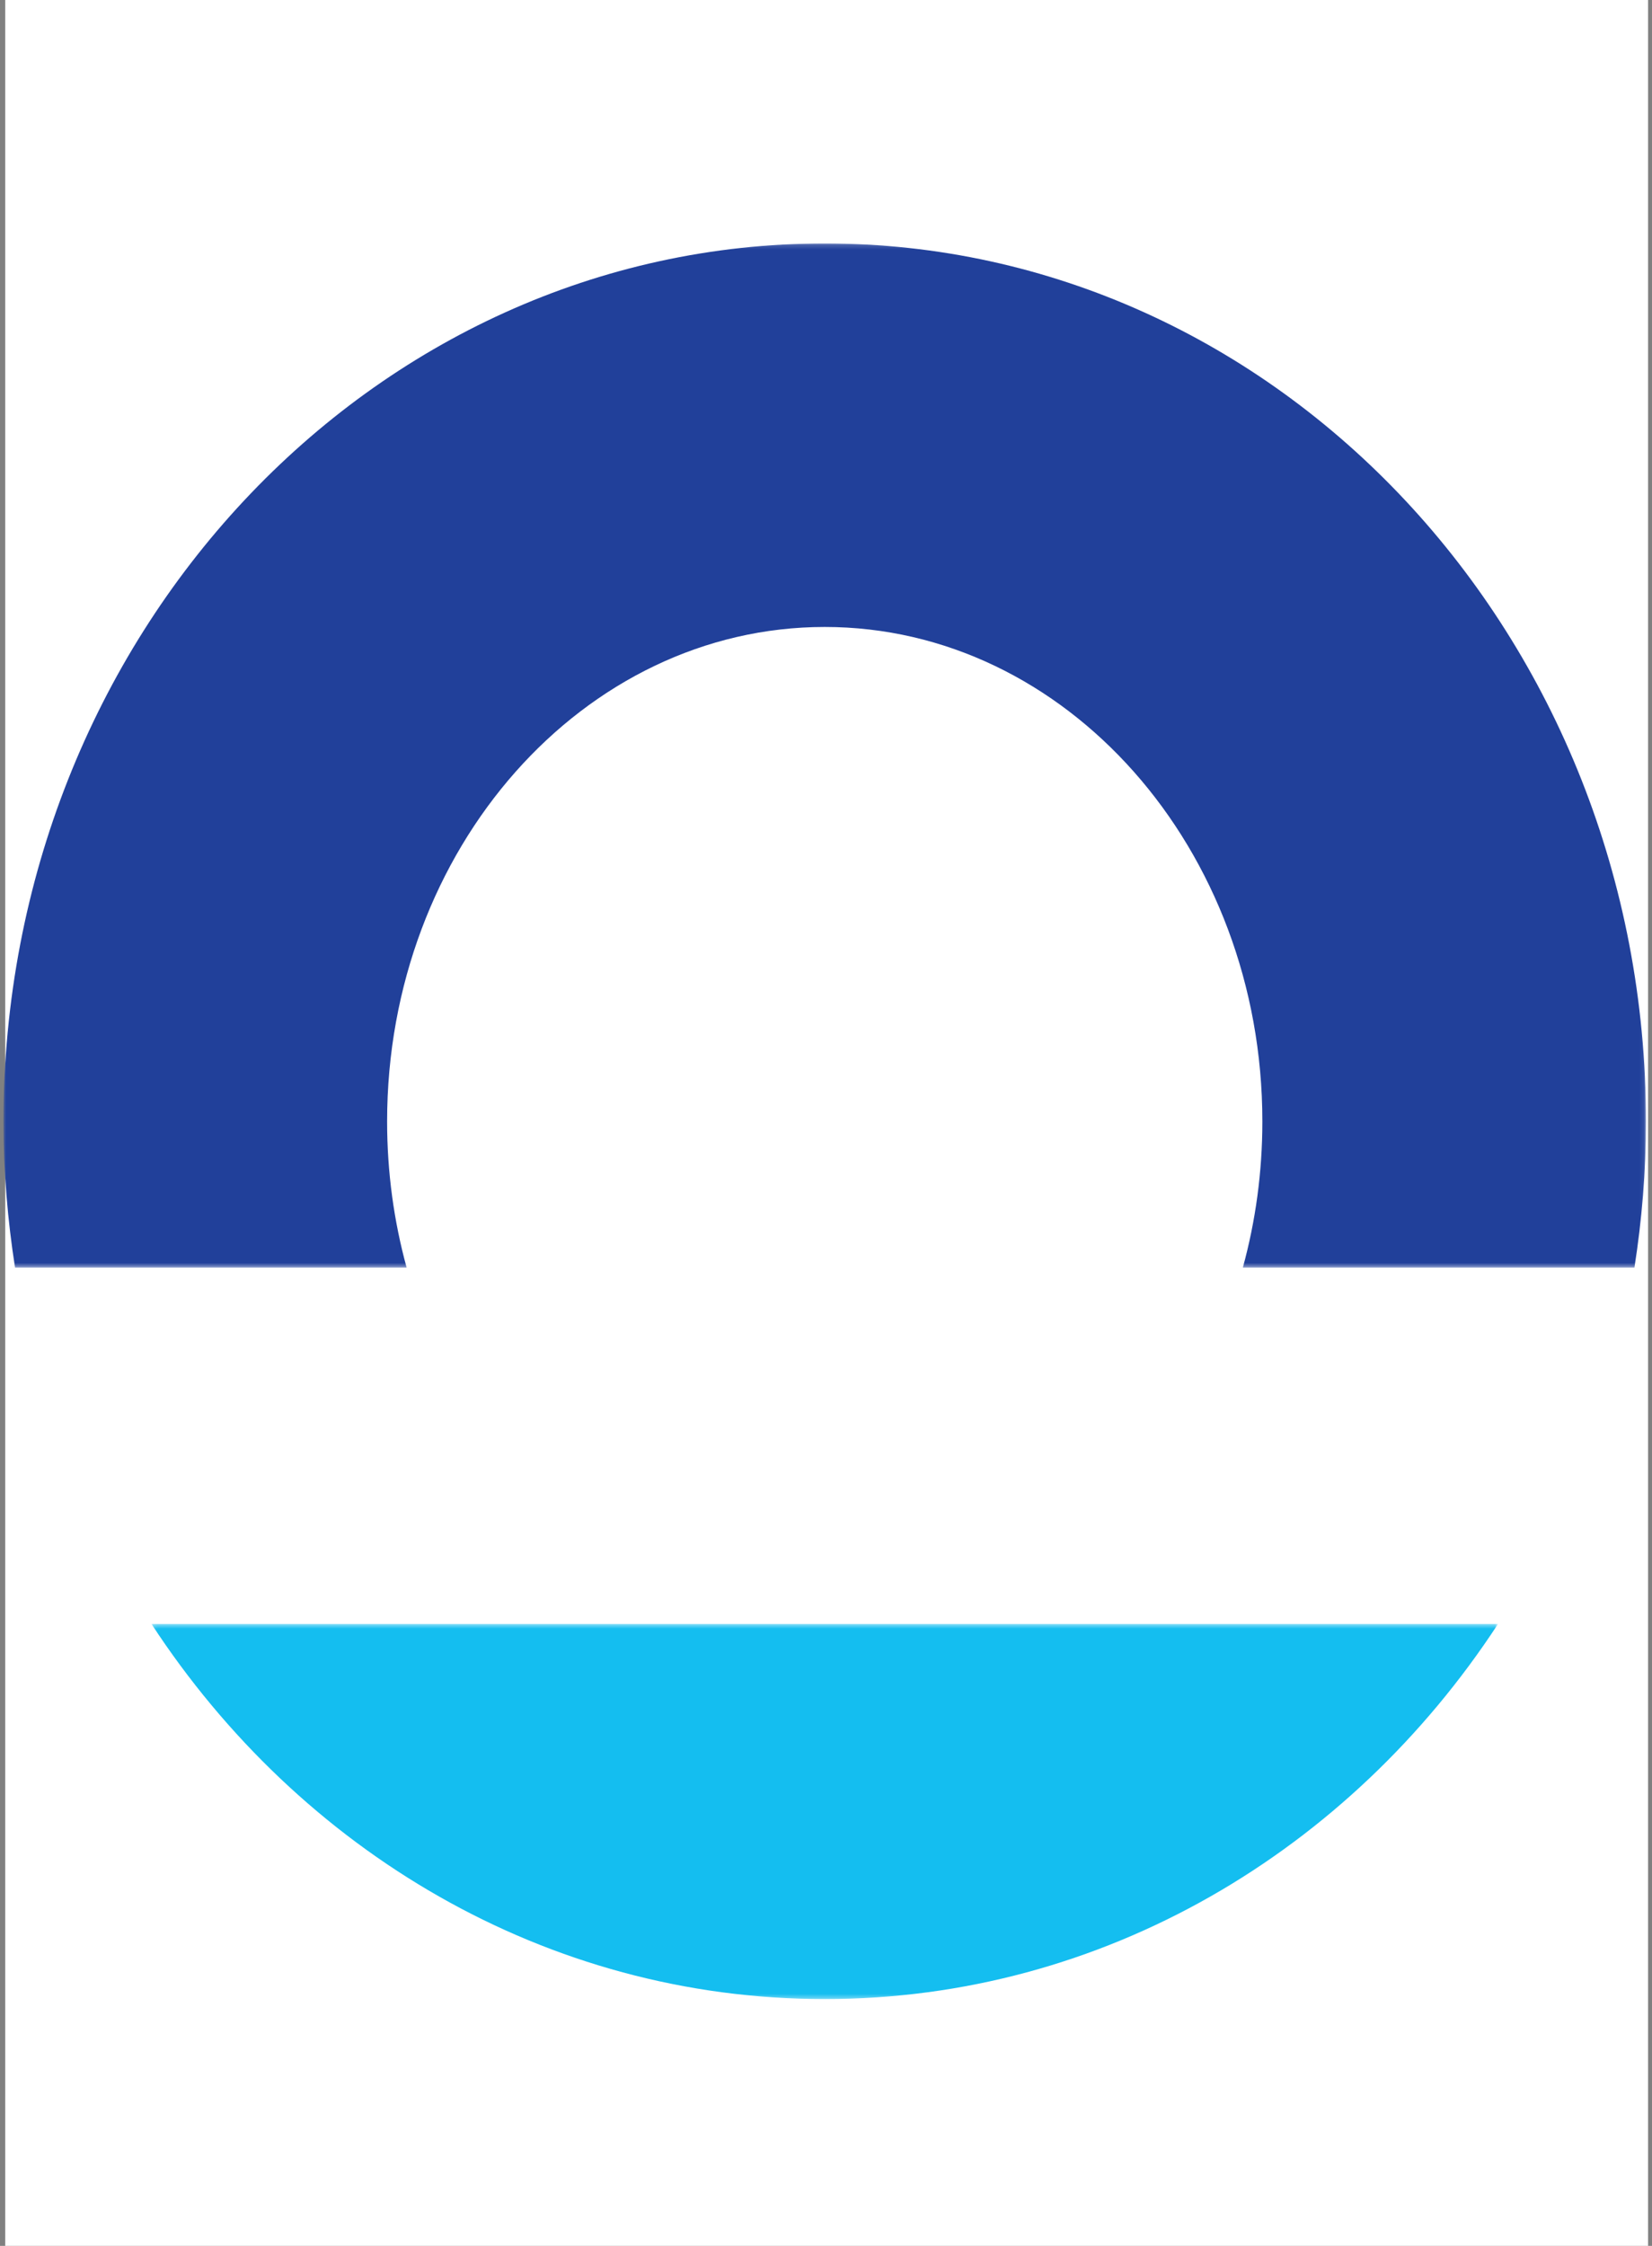
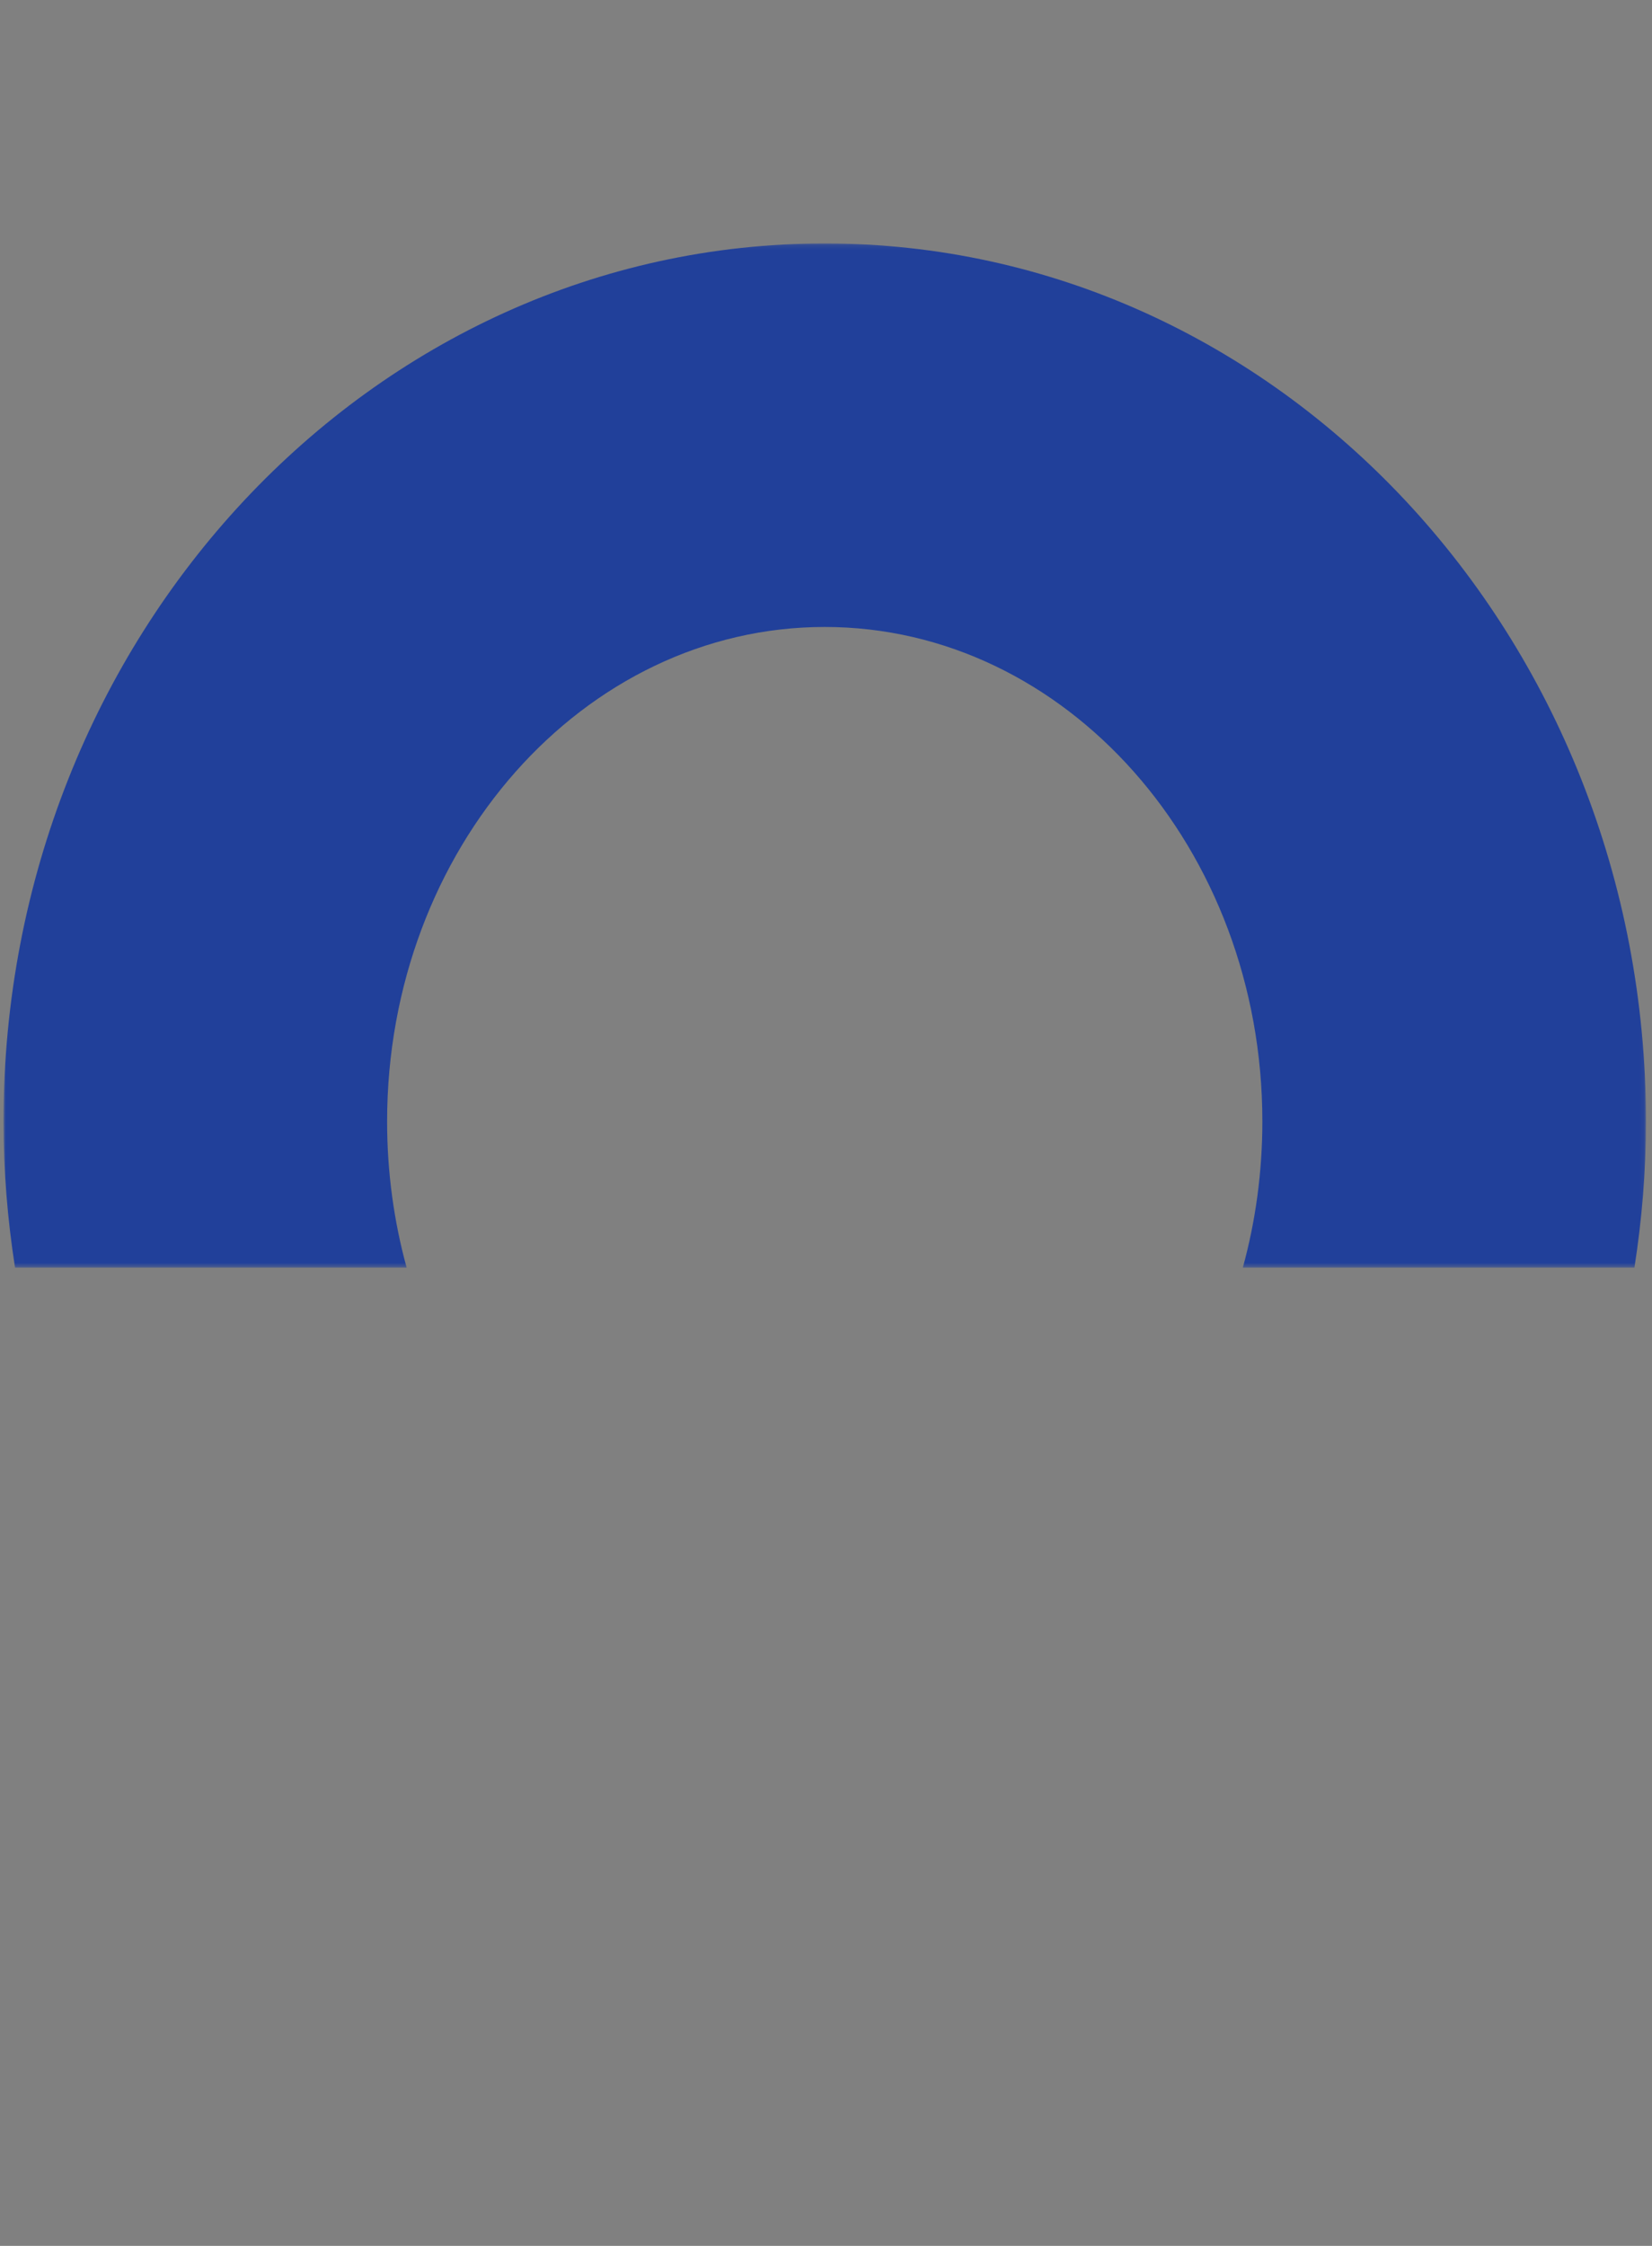
<svg xmlns="http://www.w3.org/2000/svg" xmlns:xlink="http://www.w3.org/1999/xlink" width="362" height="492" viewBox="0 0 362 492">
  <rect x="0" y="0" width="362" height="492" fill="#808080" stroke="none" />
  <defs>
    <path id="a" d="M0 .177h359.91V224.54H0z" />
    <path id="c" d="M.114.482h295.068v82.175H.114z" />
  </defs>
  <g fill="none" fill-rule="evenodd">
-     <path fill="#FFF" d="M1.143 0h360v492h-360z" />
    <g transform="translate(.768 53.153)">
      <mask id="b" fill="#fff">
        <use xlink:href="#a" />
      </mask>
      <path fill="#21409A" d="M88.336 224.54c-2.778-10.123-4.278-20.875-4.278-32.018 0-59.728 43.02-108.326 95.898-108.326 52.876 0 95.895 48.598 95.895 108.326 0 11.143-1.5 21.895-4.277 32.017h85.808c1.634-10.418 2.528-21.1 2.528-32.017C359.91 86.294 279.344.177 179.956.177S0 86.294 0 192.522c0 10.916.897 21.599 2.528 32.017h85.809z" mask="url(#b)" />
    </g>
    <g transform="translate(33.077 355.28)">
      <mask id="d" fill="#fff">
        <use xlink:href="#c" />
      </mask>
-       <path fill="#14BEF0" d="M.114.482C32.587 50.135 86.54 82.658 147.648 82.658c61.109 0 115.059-32.523 147.534-82.176H.114z" mask="url(#d)" />
    </g>
  </g>
</svg>